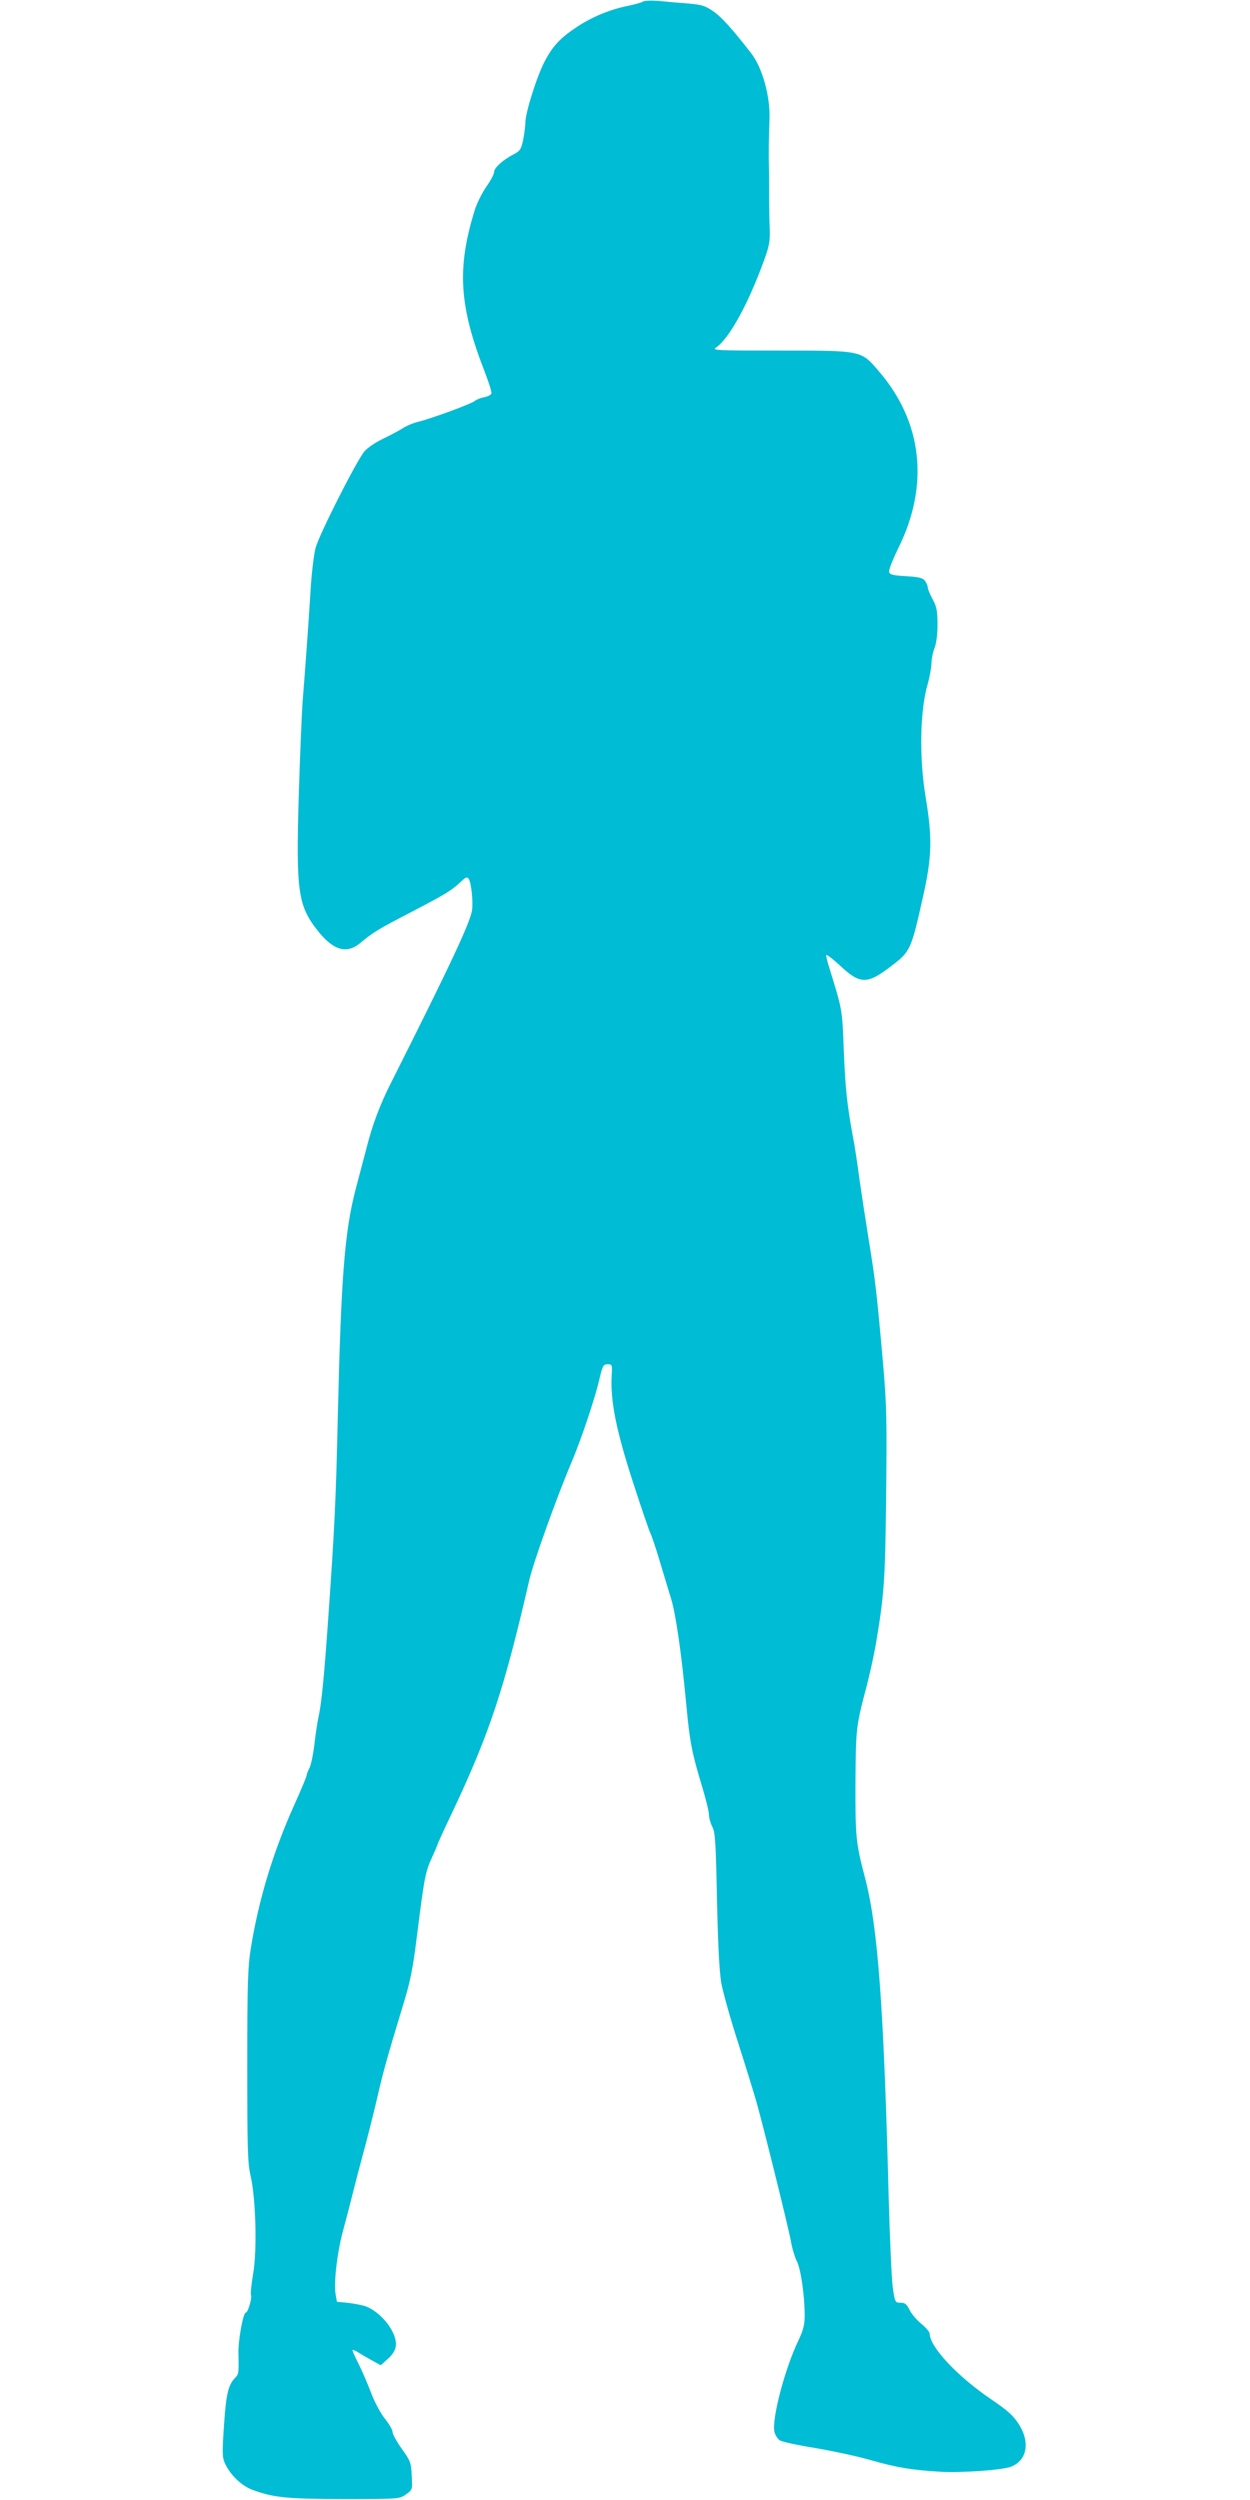
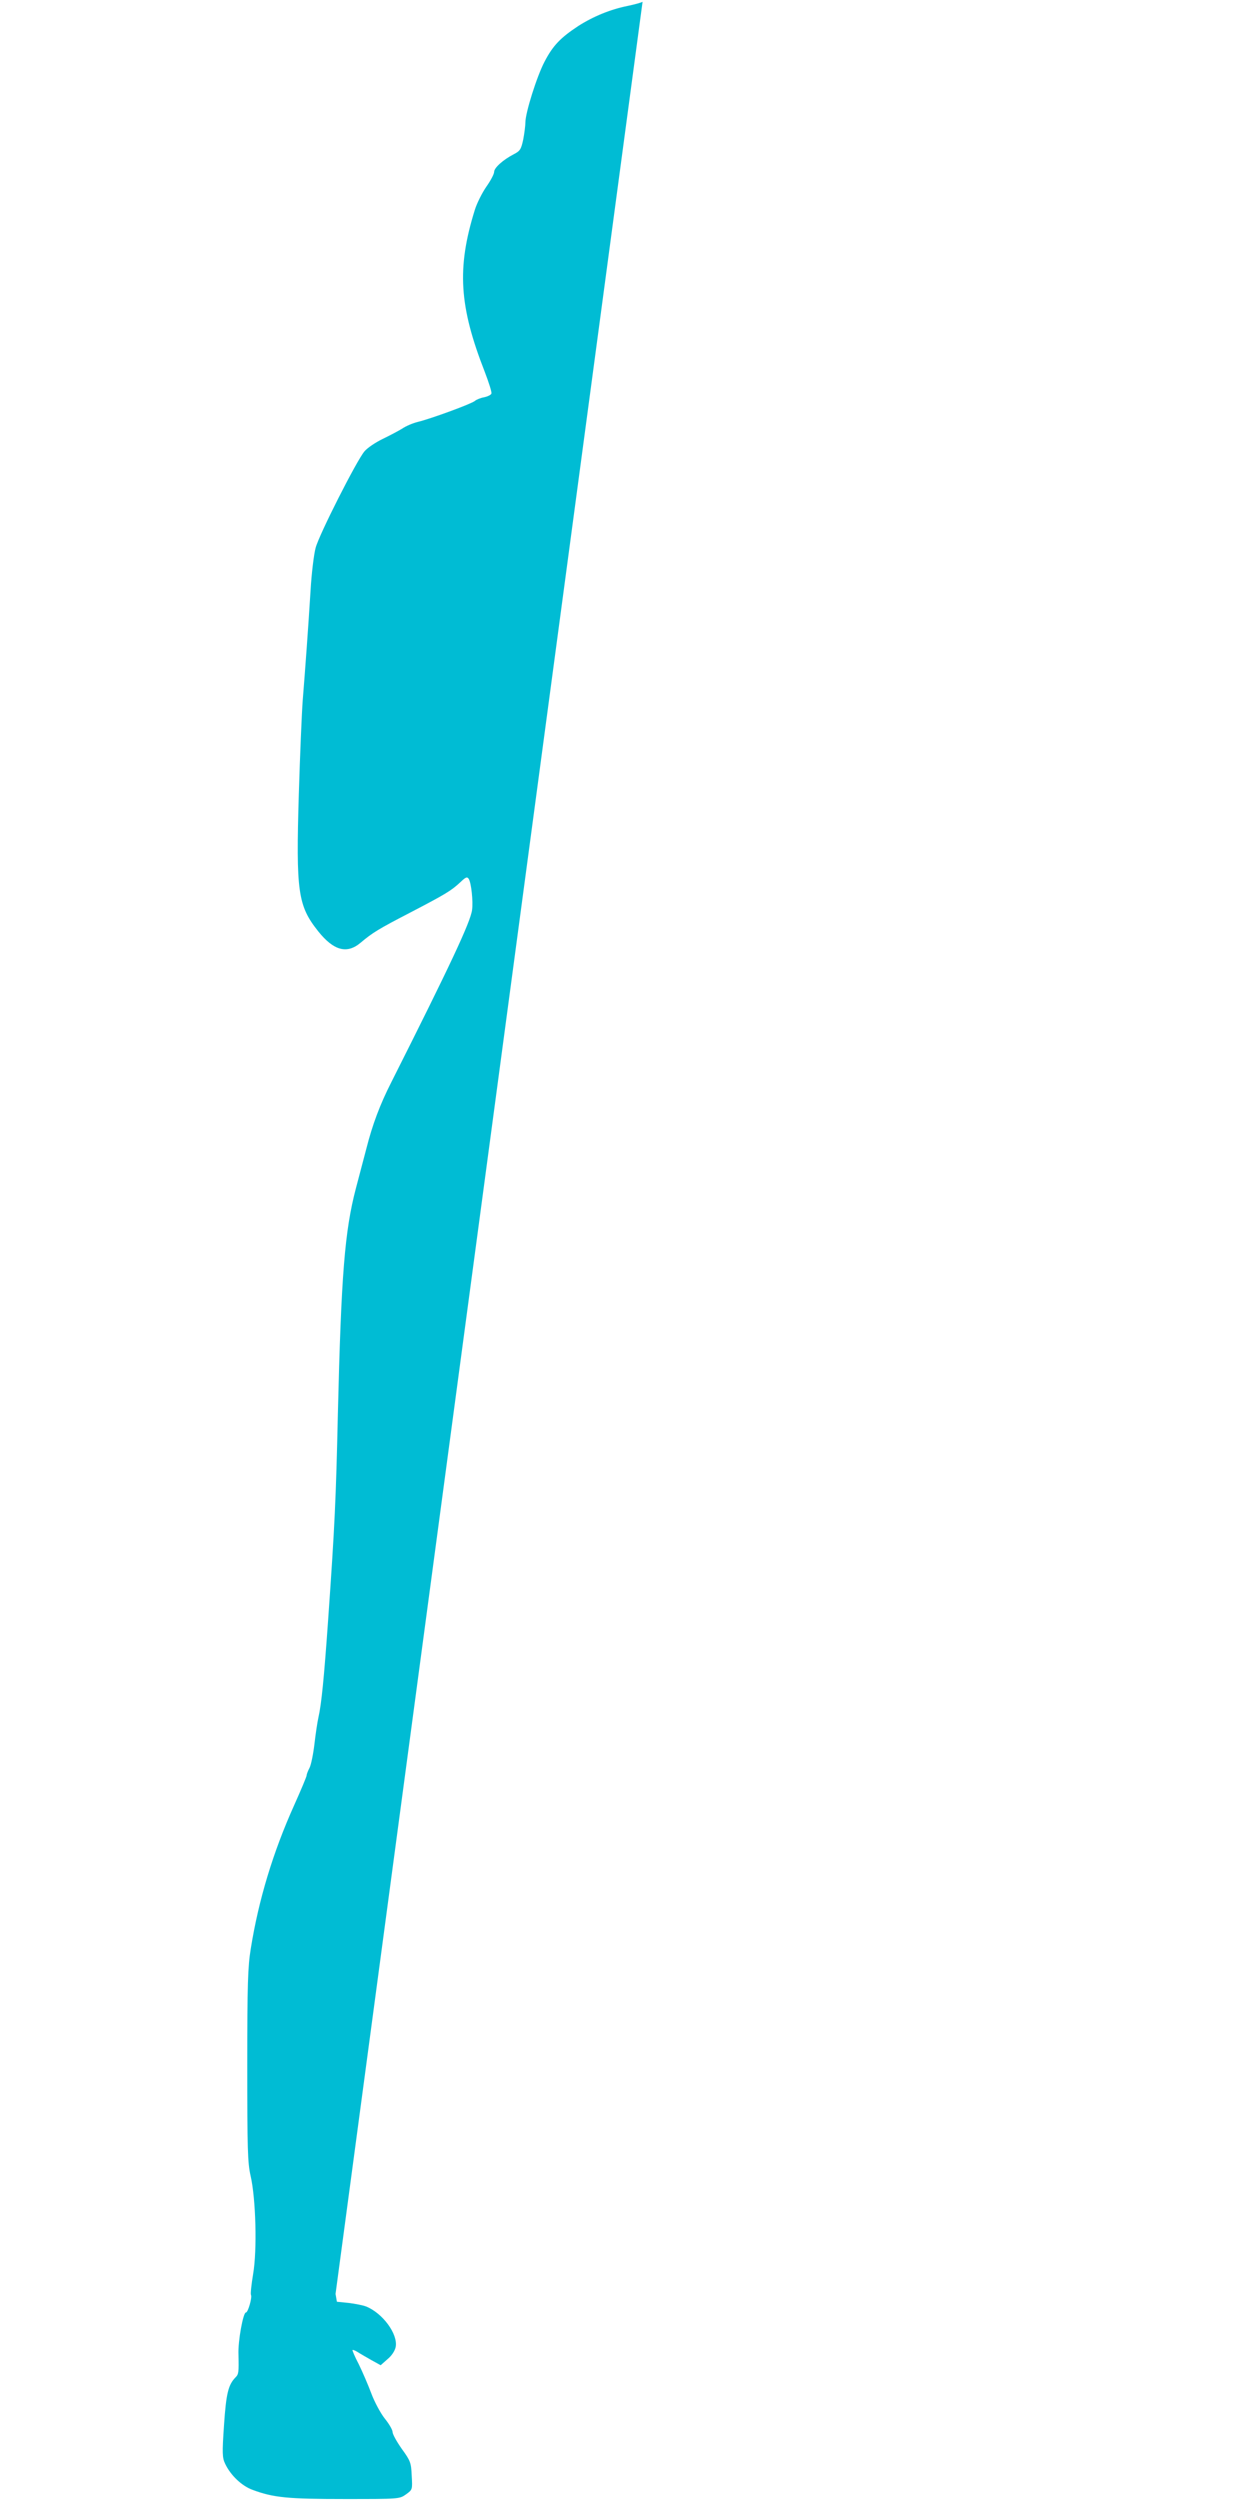
<svg xmlns="http://www.w3.org/2000/svg" version="1.0" width="640pt" height="1280pt" viewBox="0 0 640 1280" preserveAspectRatio="xMidYMid meet">
  <g transform="translate(0,1280) scale(0.1,-0.1)" fill="#00bcd4" stroke="none">
-     <path d="M3290 12791 c-8 -5 -42 -14 -75 -21 -90 -18 -177 -54 -254 -103 -91 -60 -130 -100 -173 -183 -39 -74 -98 -261 -98 -311 0 -16 -5 -55 -11 -87 -11 -51 -16 -59 -49 -76 -54 -28 -100 -69 -100 -90 0 -11 -18 -45 -40 -76 -22 -32 -49 -86 -59 -119 -93 -299 -80 -494 51 -829 21 -55 37 -105 34 -111 -2 -7 -19 -15 -37 -19 -18 -3 -40 -12 -48 -19 -18 -15 -222 -90 -291 -107 -25 -6 -61 -21 -80 -34 -19 -12 -65 -36 -102 -54 -37 -18 -78 -46 -92 -63 -40 -47 -233 -428 -250 -494 -9 -33 -21 -132 -26 -220 -12 -193 -27 -398 -40 -560 -5 -66 -14 -282 -20 -480 -15 -502 -5 -572 99 -703 79 -99 147 -118 217 -59 62 52 89 69 259 157 176 92 205 109 253 154 27 26 34 28 42 16 13 -21 23 -115 17 -159 -8 -62 -113 -285 -413 -881 -59 -116 -97 -218 -128 -340 -8 -30 -32 -122 -54 -205 -57 -218 -75 -442 -92 -1150 -10 -447 -16 -574 -50 -1060 -21 -297 -34 -430 -50 -500 -5 -22 -14 -82 -20 -134 -6 -51 -17 -106 -25 -122 -8 -15 -15 -33 -15 -39 0 -6 -29 -75 -64 -153 -108 -240 -182 -484 -222 -734 -15 -92 -18 -181 -18 -598 0 -430 2 -499 17 -565 27 -117 34 -381 13 -503 -9 -54 -14 -102 -11 -107 7 -12 -15 -90 -26 -90 -14 0 -41 -146 -38 -215 2 -92 1 -101 -15 -117 -37 -38 -48 -81 -59 -244 -10 -146 -9 -168 6 -199 28 -59 85 -113 140 -133 107 -40 181 -47 472 -47 279 0 280 0 314 24 33 24 33 24 29 95 -3 67 -6 76 -51 138 -26 37 -47 75 -47 86 0 11 -18 42 -40 69 -22 28 -53 86 -69 129 -16 43 -45 110 -64 149 -20 38 -34 71 -32 73 2 2 14 -3 27 -11 12 -8 44 -26 70 -41 l47 -26 35 31 c22 18 38 43 42 63 12 66 -67 173 -152 207 -16 6 -56 14 -89 18 l-60 6 -7 40 c-10 58 9 217 39 326 14 52 38 144 53 204 15 61 44 169 63 240 19 72 47 184 62 250 28 121 45 183 129 460 38 123 50 187 71 355 37 295 43 327 76 398 16 35 29 66 29 68 0 3 35 80 79 172 188 400 262 622 391 1182 20 89 141 426 217 605 47 111 119 324 141 420 17 73 21 80 43 80 23 0 24 -3 21 -55 -8 -131 23 -283 107 -543 44 -136 85 -256 91 -267 6 -11 27 -73 46 -137 20 -65 46 -154 60 -198 25 -84 53 -277 79 -555 17 -181 28 -236 80 -408 19 -63 35 -128 35 -144 0 -16 8 -43 17 -61 15 -28 18 -78 24 -372 5 -231 12 -368 22 -428 9 -48 47 -185 86 -305 38 -119 81 -258 95 -307 41 -148 164 -645 176 -713 6 -35 20 -80 30 -100 20 -39 40 -175 40 -277 0 -48 -7 -75 -33 -130 -70 -147 -136 -401 -122 -466 4 -16 16 -36 28 -44 12 -7 94 -25 182 -39 88 -15 214 -42 280 -61 138 -39 208 -51 355 -60 108 -7 319 8 365 25 84 32 101 126 40 220 -28 43 -58 70 -141 126 -171 116 -313 267 -314 335 0 9 -20 33 -44 52 -24 20 -51 52 -60 72 -14 28 -23 35 -45 35 -28 0 -29 2 -40 78 -6 42 -15 250 -21 462 -25 973 -55 1384 -121 1635 -47 179 -50 209 -49 487 2 281 2 286 58 498 16 63 37 158 46 210 43 257 48 321 53 761 4 389 3 461 -16 680 -32 362 -40 427 -72 624 -16 99 -38 243 -49 320 -10 77 -25 176 -34 220 -29 158 -38 243 -46 440 -8 208 -6 200 -74 420 -9 28 -16 56 -16 64 0 7 31 -16 69 -51 105 -99 140 -100 267 -2 95 72 100 84 160 354 46 204 48 300 13 510 -33 199 -29 439 10 575 11 39 20 89 20 111 1 23 8 58 16 77 9 23 15 68 15 119 0 69 -4 91 -25 130 -14 26 -25 53 -25 61 0 7 -6 22 -14 33 -12 15 -30 20 -98 24 -69 4 -83 8 -86 23 -2 9 19 63 47 120 160 322 125 646 -100 907 -91 106 -84 105 -505 105 -319 0 -350 1 -329 15 67 44 165 221 248 450 26 72 30 96 28 160 -2 41 -3 109 -3 150 0 41 0 111 -1 155 -2 86 -1 149 3 260 3 114 -37 258 -93 331 -93 120 -152 187 -195 216 -40 28 -59 34 -127 40 -44 3 -111 9 -150 13 -38 3 -77 2 -85 -4z" />
+     <path d="M3290 12791 c-8 -5 -42 -14 -75 -21 -90 -18 -177 -54 -254 -103 -91 -60 -130 -100 -173 -183 -39 -74 -98 -261 -98 -311 0 -16 -5 -55 -11 -87 -11 -51 -16 -59 -49 -76 -54 -28 -100 -69 -100 -90 0 -11 -18 -45 -40 -76 -22 -32 -49 -86 -59 -119 -93 -299 -80 -494 51 -829 21 -55 37 -105 34 -111 -2 -7 -19 -15 -37 -19 -18 -3 -40 -12 -48 -19 -18 -15 -222 -90 -291 -107 -25 -6 -61 -21 -80 -34 -19 -12 -65 -36 -102 -54 -37 -18 -78 -46 -92 -63 -40 -47 -233 -428 -250 -494 -9 -33 -21 -132 -26 -220 -12 -193 -27 -398 -40 -560 -5 -66 -14 -282 -20 -480 -15 -502 -5 -572 99 -703 79 -99 147 -118 217 -59 62 52 89 69 259 157 176 92 205 109 253 154 27 26 34 28 42 16 13 -21 23 -115 17 -159 -8 -62 -113 -285 -413 -881 -59 -116 -97 -218 -128 -340 -8 -30 -32 -122 -54 -205 -57 -218 -75 -442 -92 -1150 -10 -447 -16 -574 -50 -1060 -21 -297 -34 -430 -50 -500 -5 -22 -14 -82 -20 -134 -6 -51 -17 -106 -25 -122 -8 -15 -15 -33 -15 -39 0 -6 -29 -75 -64 -153 -108 -240 -182 -484 -222 -734 -15 -92 -18 -181 -18 -598 0 -430 2 -499 17 -565 27 -117 34 -381 13 -503 -9 -54 -14 -102 -11 -107 7 -12 -15 -90 -26 -90 -14 0 -41 -146 -38 -215 2 -92 1 -101 -15 -117 -37 -38 -48 -81 -59 -244 -10 -146 -9 -168 6 -199 28 -59 85 -113 140 -133 107 -40 181 -47 472 -47 279 0 280 0 314 24 33 24 33 24 29 95 -3 67 -6 76 -51 138 -26 37 -47 75 -47 86 0 11 -18 42 -40 69 -22 28 -53 86 -69 129 -16 43 -45 110 -64 149 -20 38 -34 71 -32 73 2 2 14 -3 27 -11 12 -8 44 -26 70 -41 l47 -26 35 31 c22 18 38 43 42 63 12 66 -67 173 -152 207 -16 6 -56 14 -89 18 l-60 6 -7 40 z" />
  </g>
</svg>